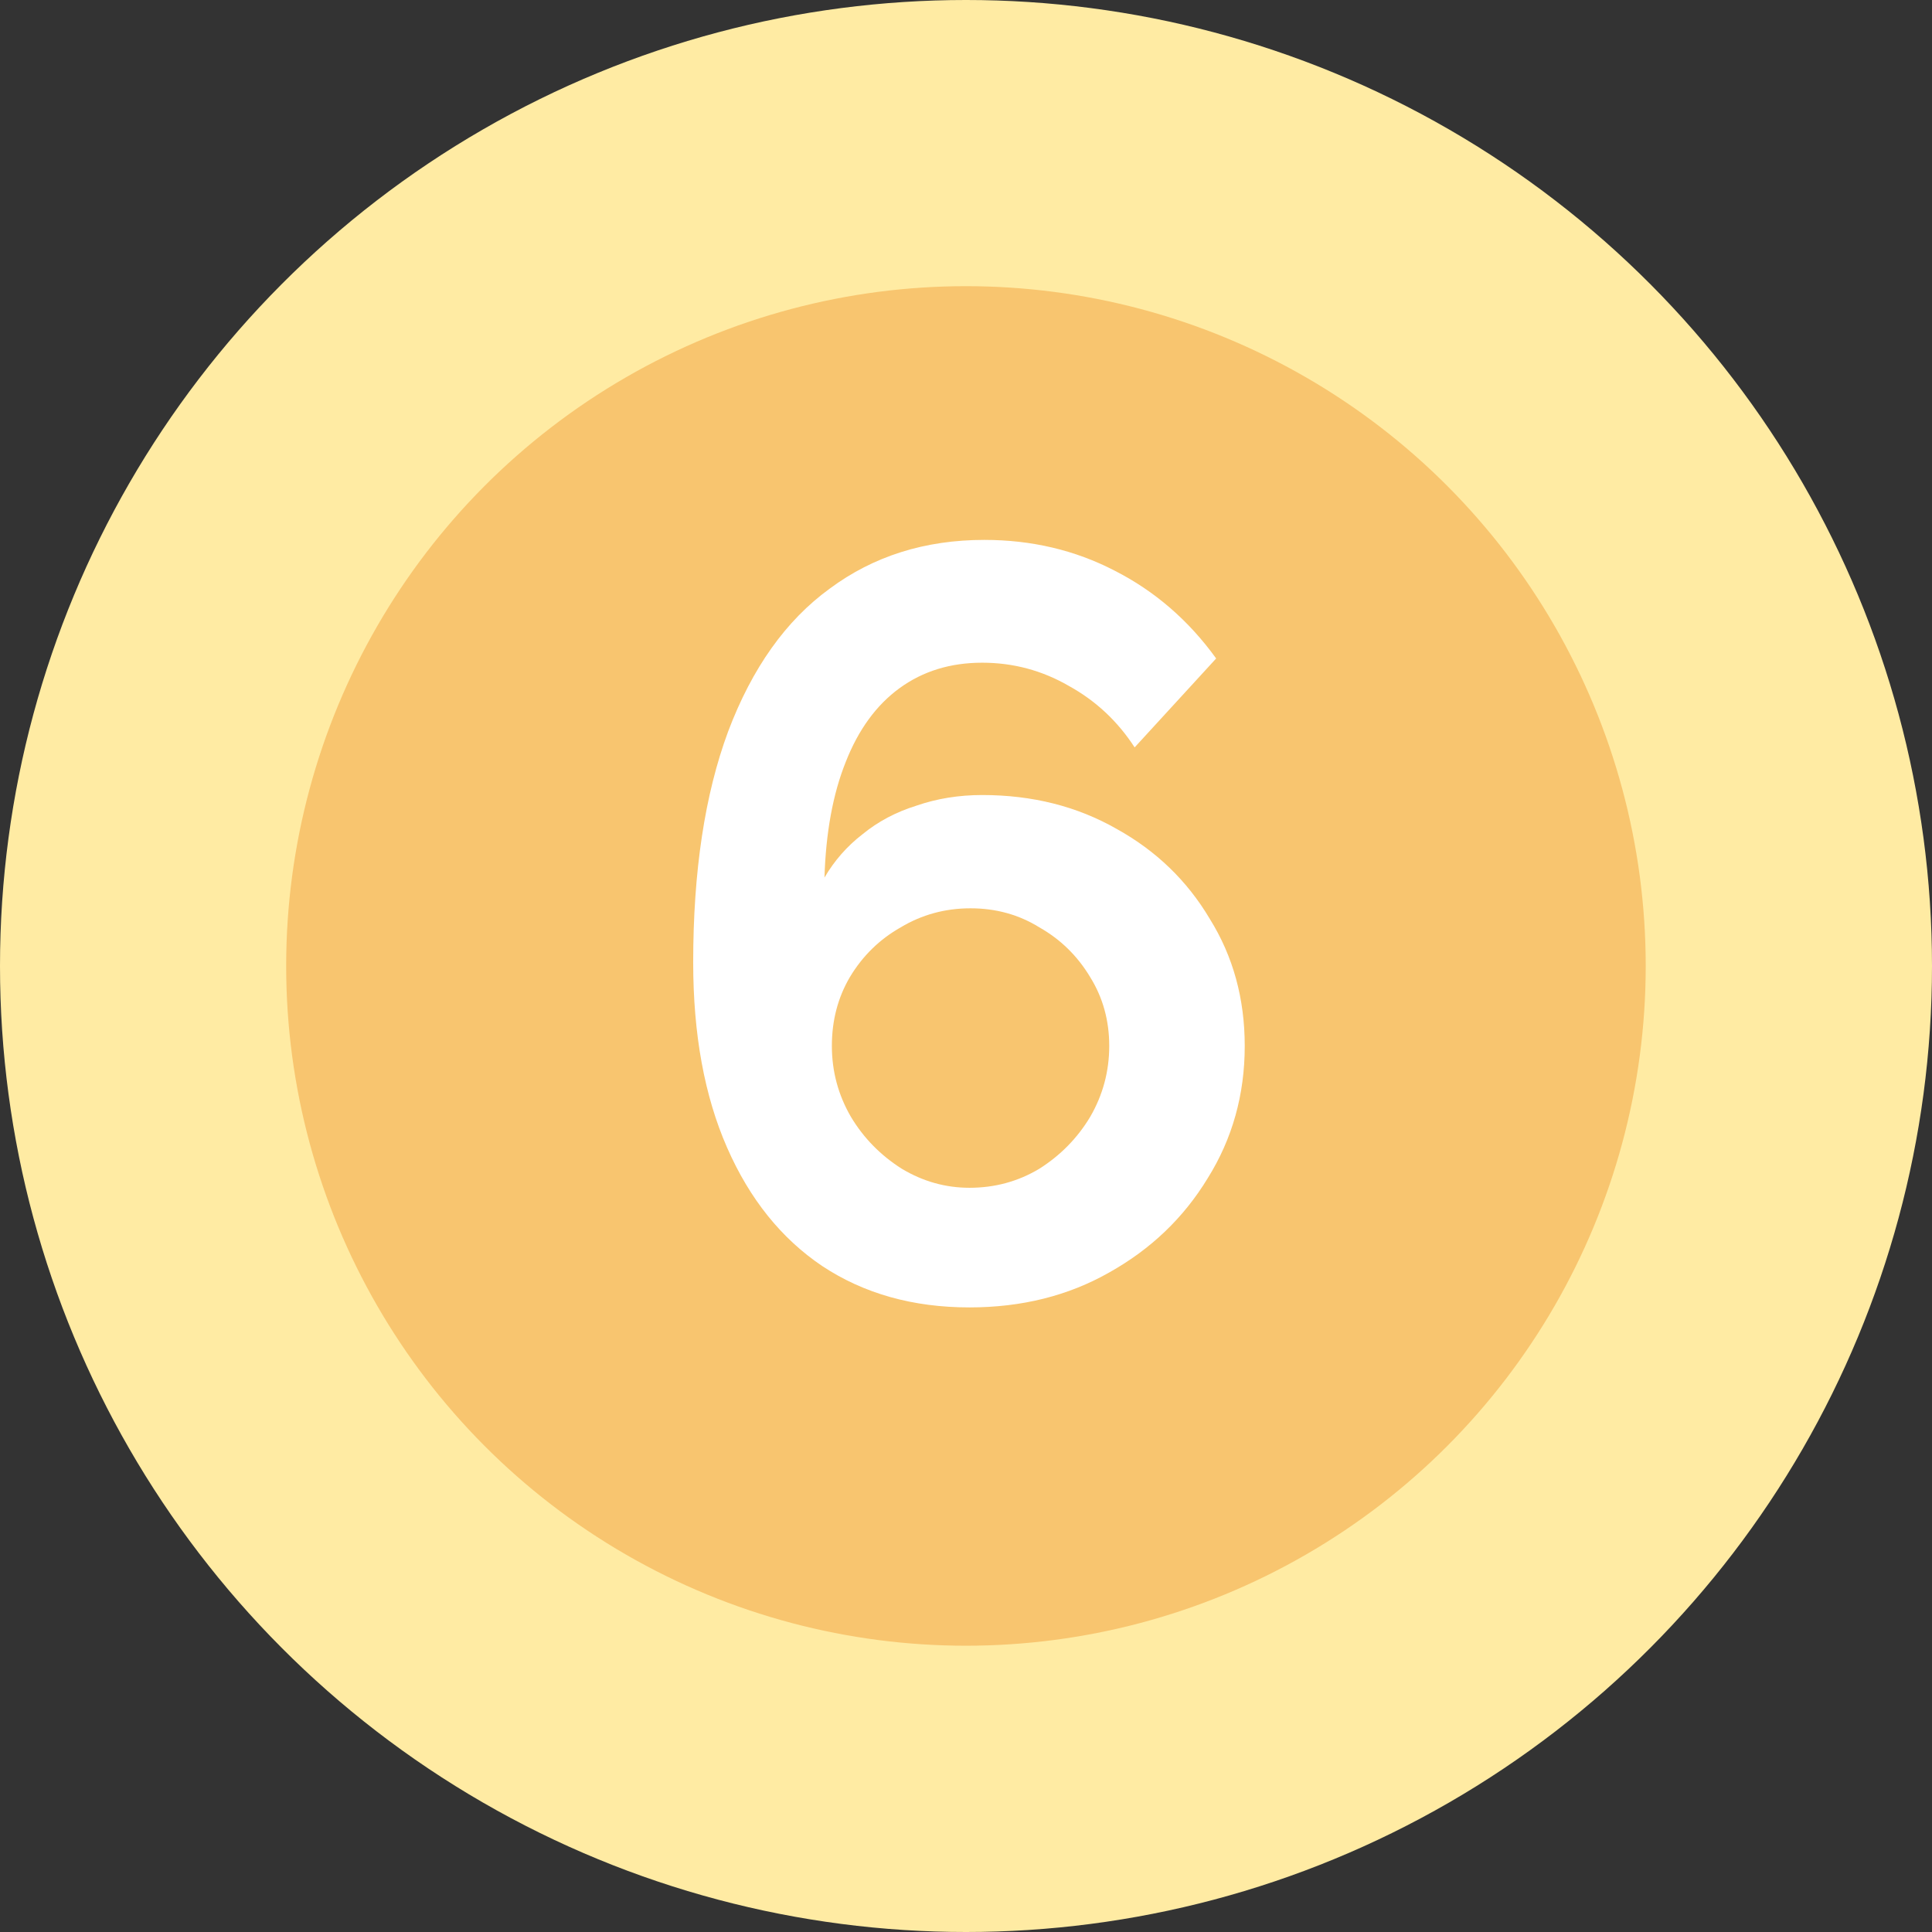
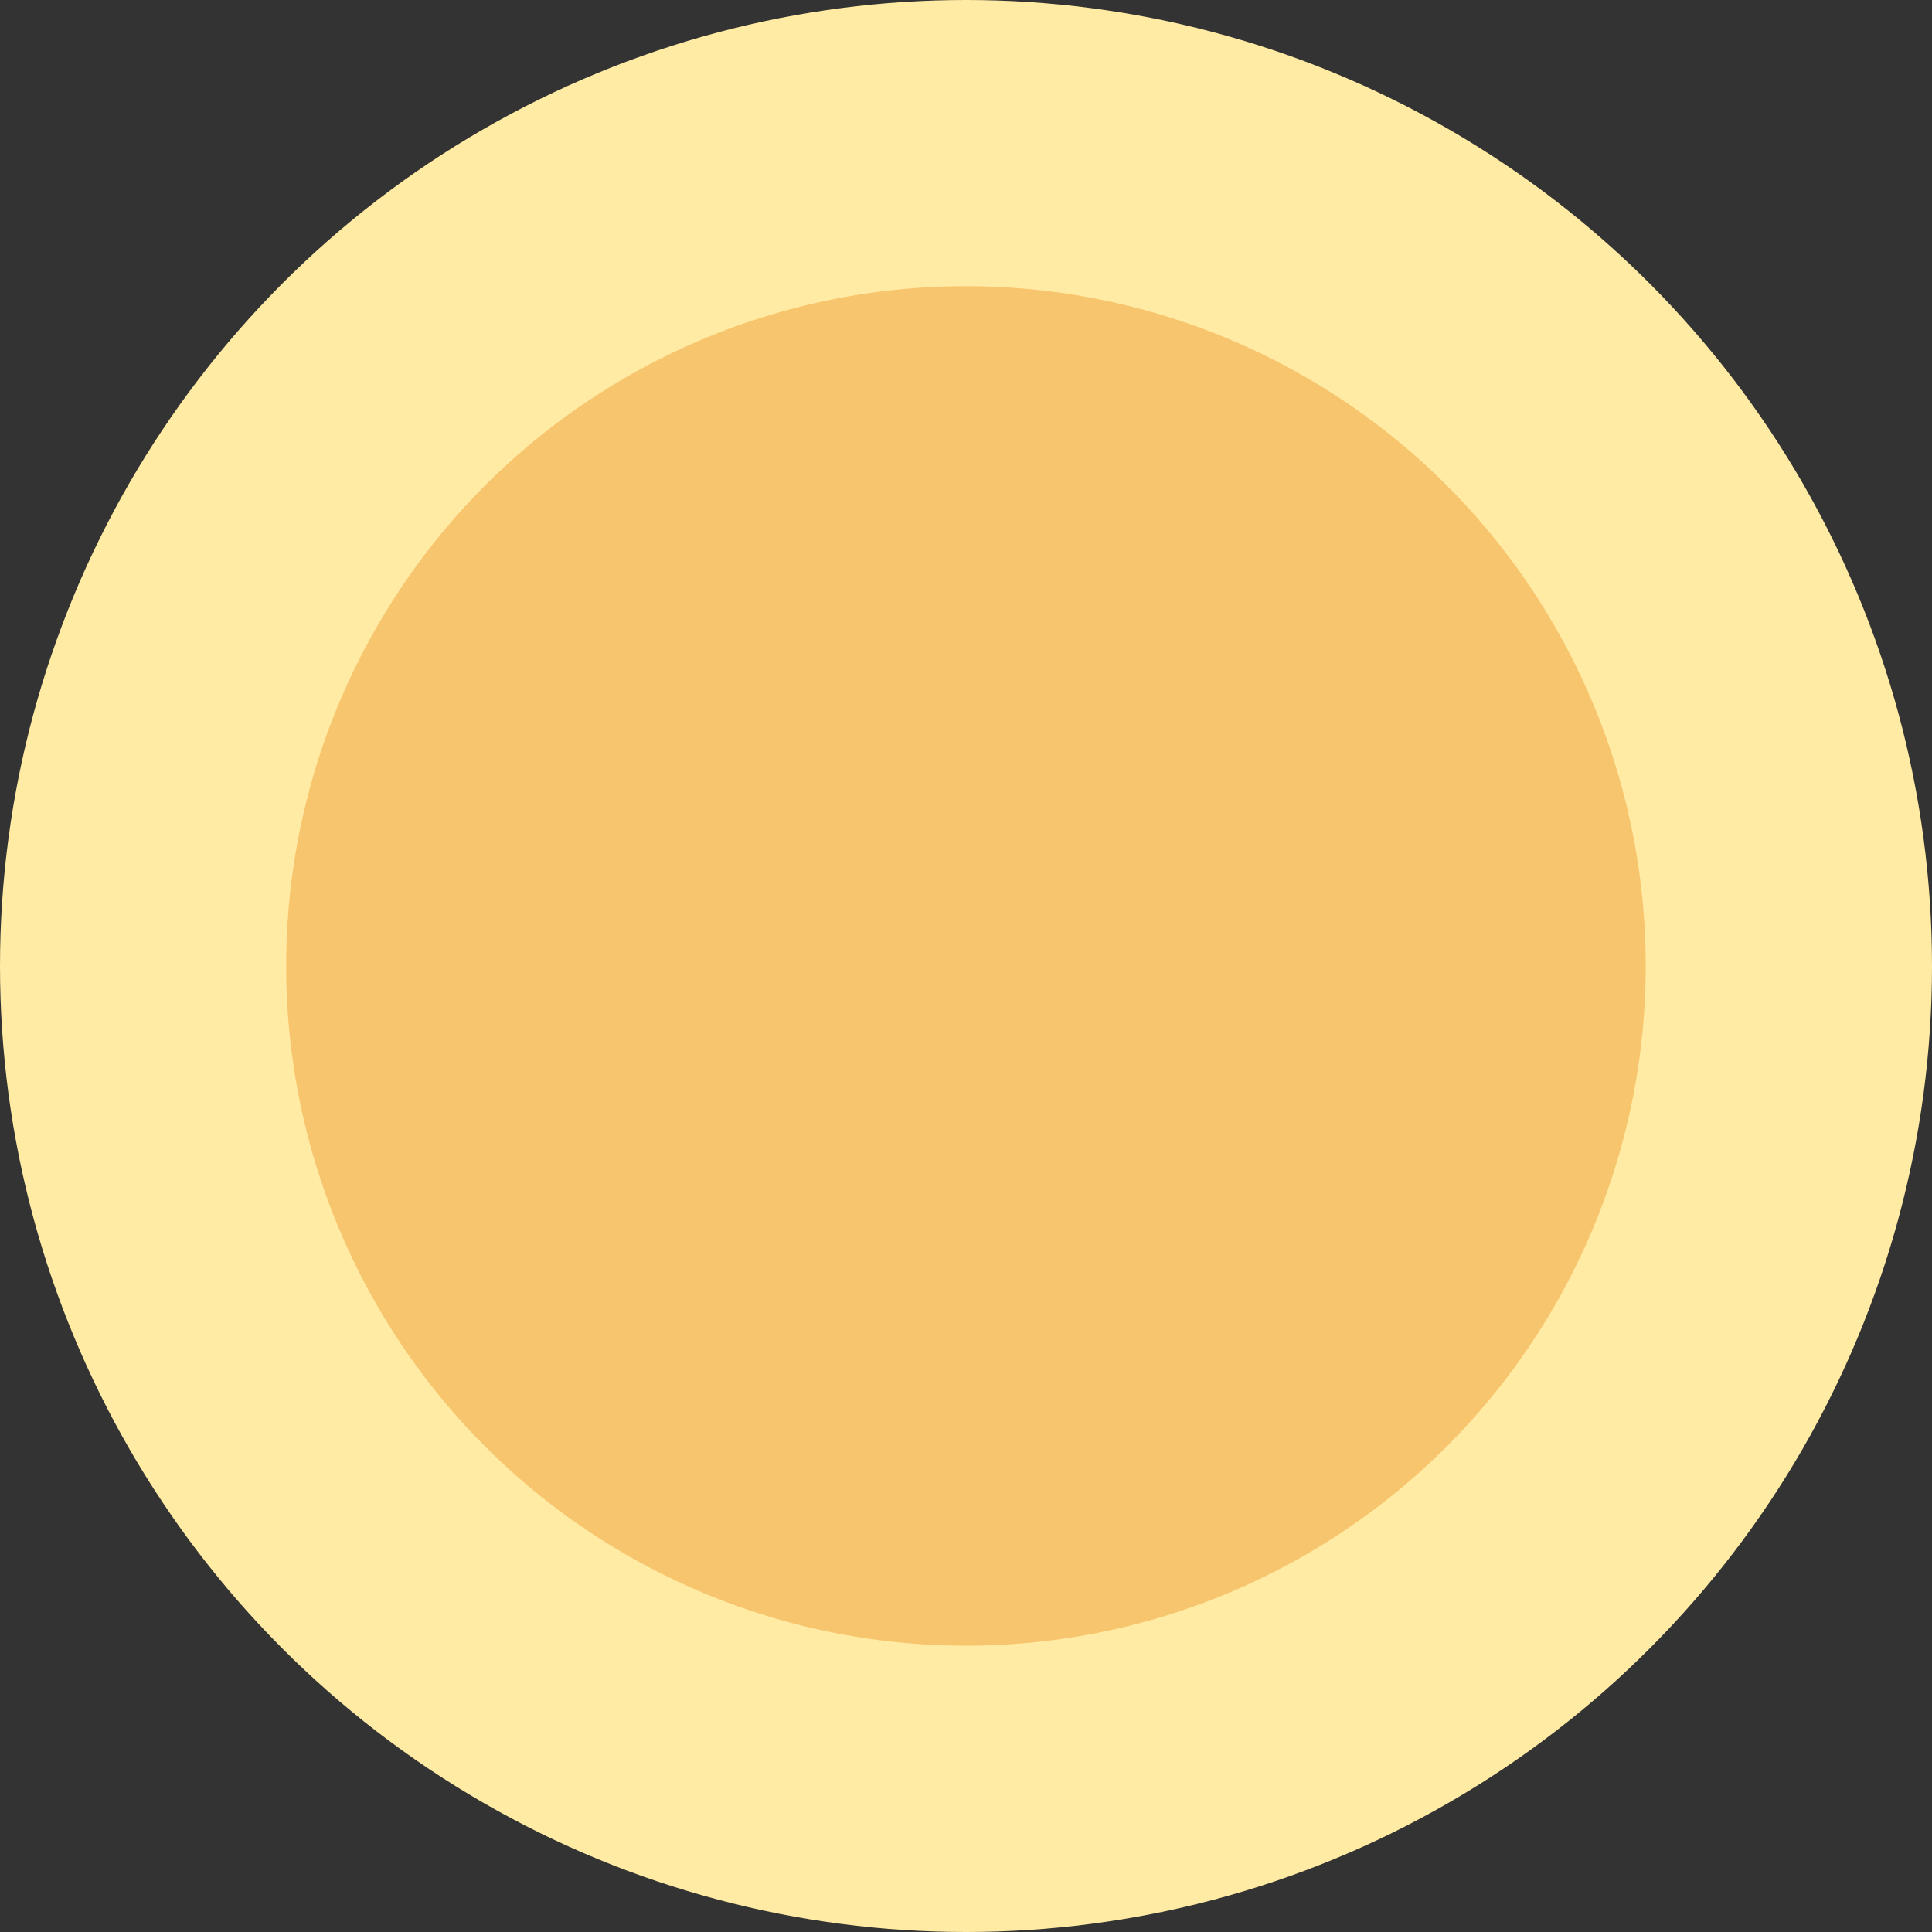
<svg xmlns="http://www.w3.org/2000/svg" width="73" height="73" viewBox="0 0 73 73" fill="none">
  <rect x="0" y="0" width="73" height="73" fill="#333333" stroke="none" />
  <circle cx="36.5" cy="36.5" r="36.5" fill="#FFEBA3" />
  <circle cx="36.498" cy="36.498" r="25.685" fill="#F8C56F" />
-   <path d="M47.032 39.52C47.032 41.36 46.565 43.027 45.632 44.52C44.725 46.013 43.485 47.2 41.912 48.08C40.365 48.96 38.605 49.4 36.632 49.4C34.498 49.4 32.645 48.88 31.072 47.84C29.525 46.8 28.325 45.307 27.472 43.36C26.618 41.413 26.192 39.08 26.192 36.36C26.192 32.92 26.632 30.013 27.512 27.64C28.418 25.24 29.698 23.44 31.352 22.24C33.005 21.013 34.952 20.4 37.192 20.4C38.978 20.4 40.618 20.787 42.112 21.56C43.632 22.333 44.912 23.44 45.952 24.88L42.872 28.24C42.232 27.253 41.405 26.48 40.392 25.92C39.378 25.333 38.285 25.04 37.112 25.04C35.912 25.04 34.872 25.36 33.992 26C33.112 26.64 32.432 27.573 31.952 28.8C31.472 30 31.205 31.453 31.152 33.16C31.525 32.52 32.005 31.973 32.592 31.52C33.178 31.04 33.858 30.68 34.632 30.44C35.405 30.173 36.232 30.04 37.112 30.04C39.005 30.04 40.698 30.467 42.192 31.32C43.685 32.147 44.858 33.28 45.712 34.72C46.592 36.133 47.032 37.733 47.032 39.52ZM36.632 44.88C37.592 44.88 38.472 44.64 39.272 44.16C40.072 43.653 40.712 43 41.192 42.2C41.672 41.373 41.912 40.48 41.912 39.52C41.912 38.56 41.672 37.693 41.192 36.92C40.712 36.12 40.072 35.493 39.272 35.04C38.498 34.56 37.632 34.32 36.672 34.32C35.712 34.32 34.832 34.56 34.032 35.04C33.232 35.493 32.592 36.12 32.112 36.92C31.658 37.693 31.432 38.56 31.432 39.52C31.432 40.48 31.672 41.373 32.152 42.2C32.632 43 33.272 43.653 34.072 44.16C34.872 44.64 35.725 44.88 36.632 44.88Z" fill="white" />
</svg>